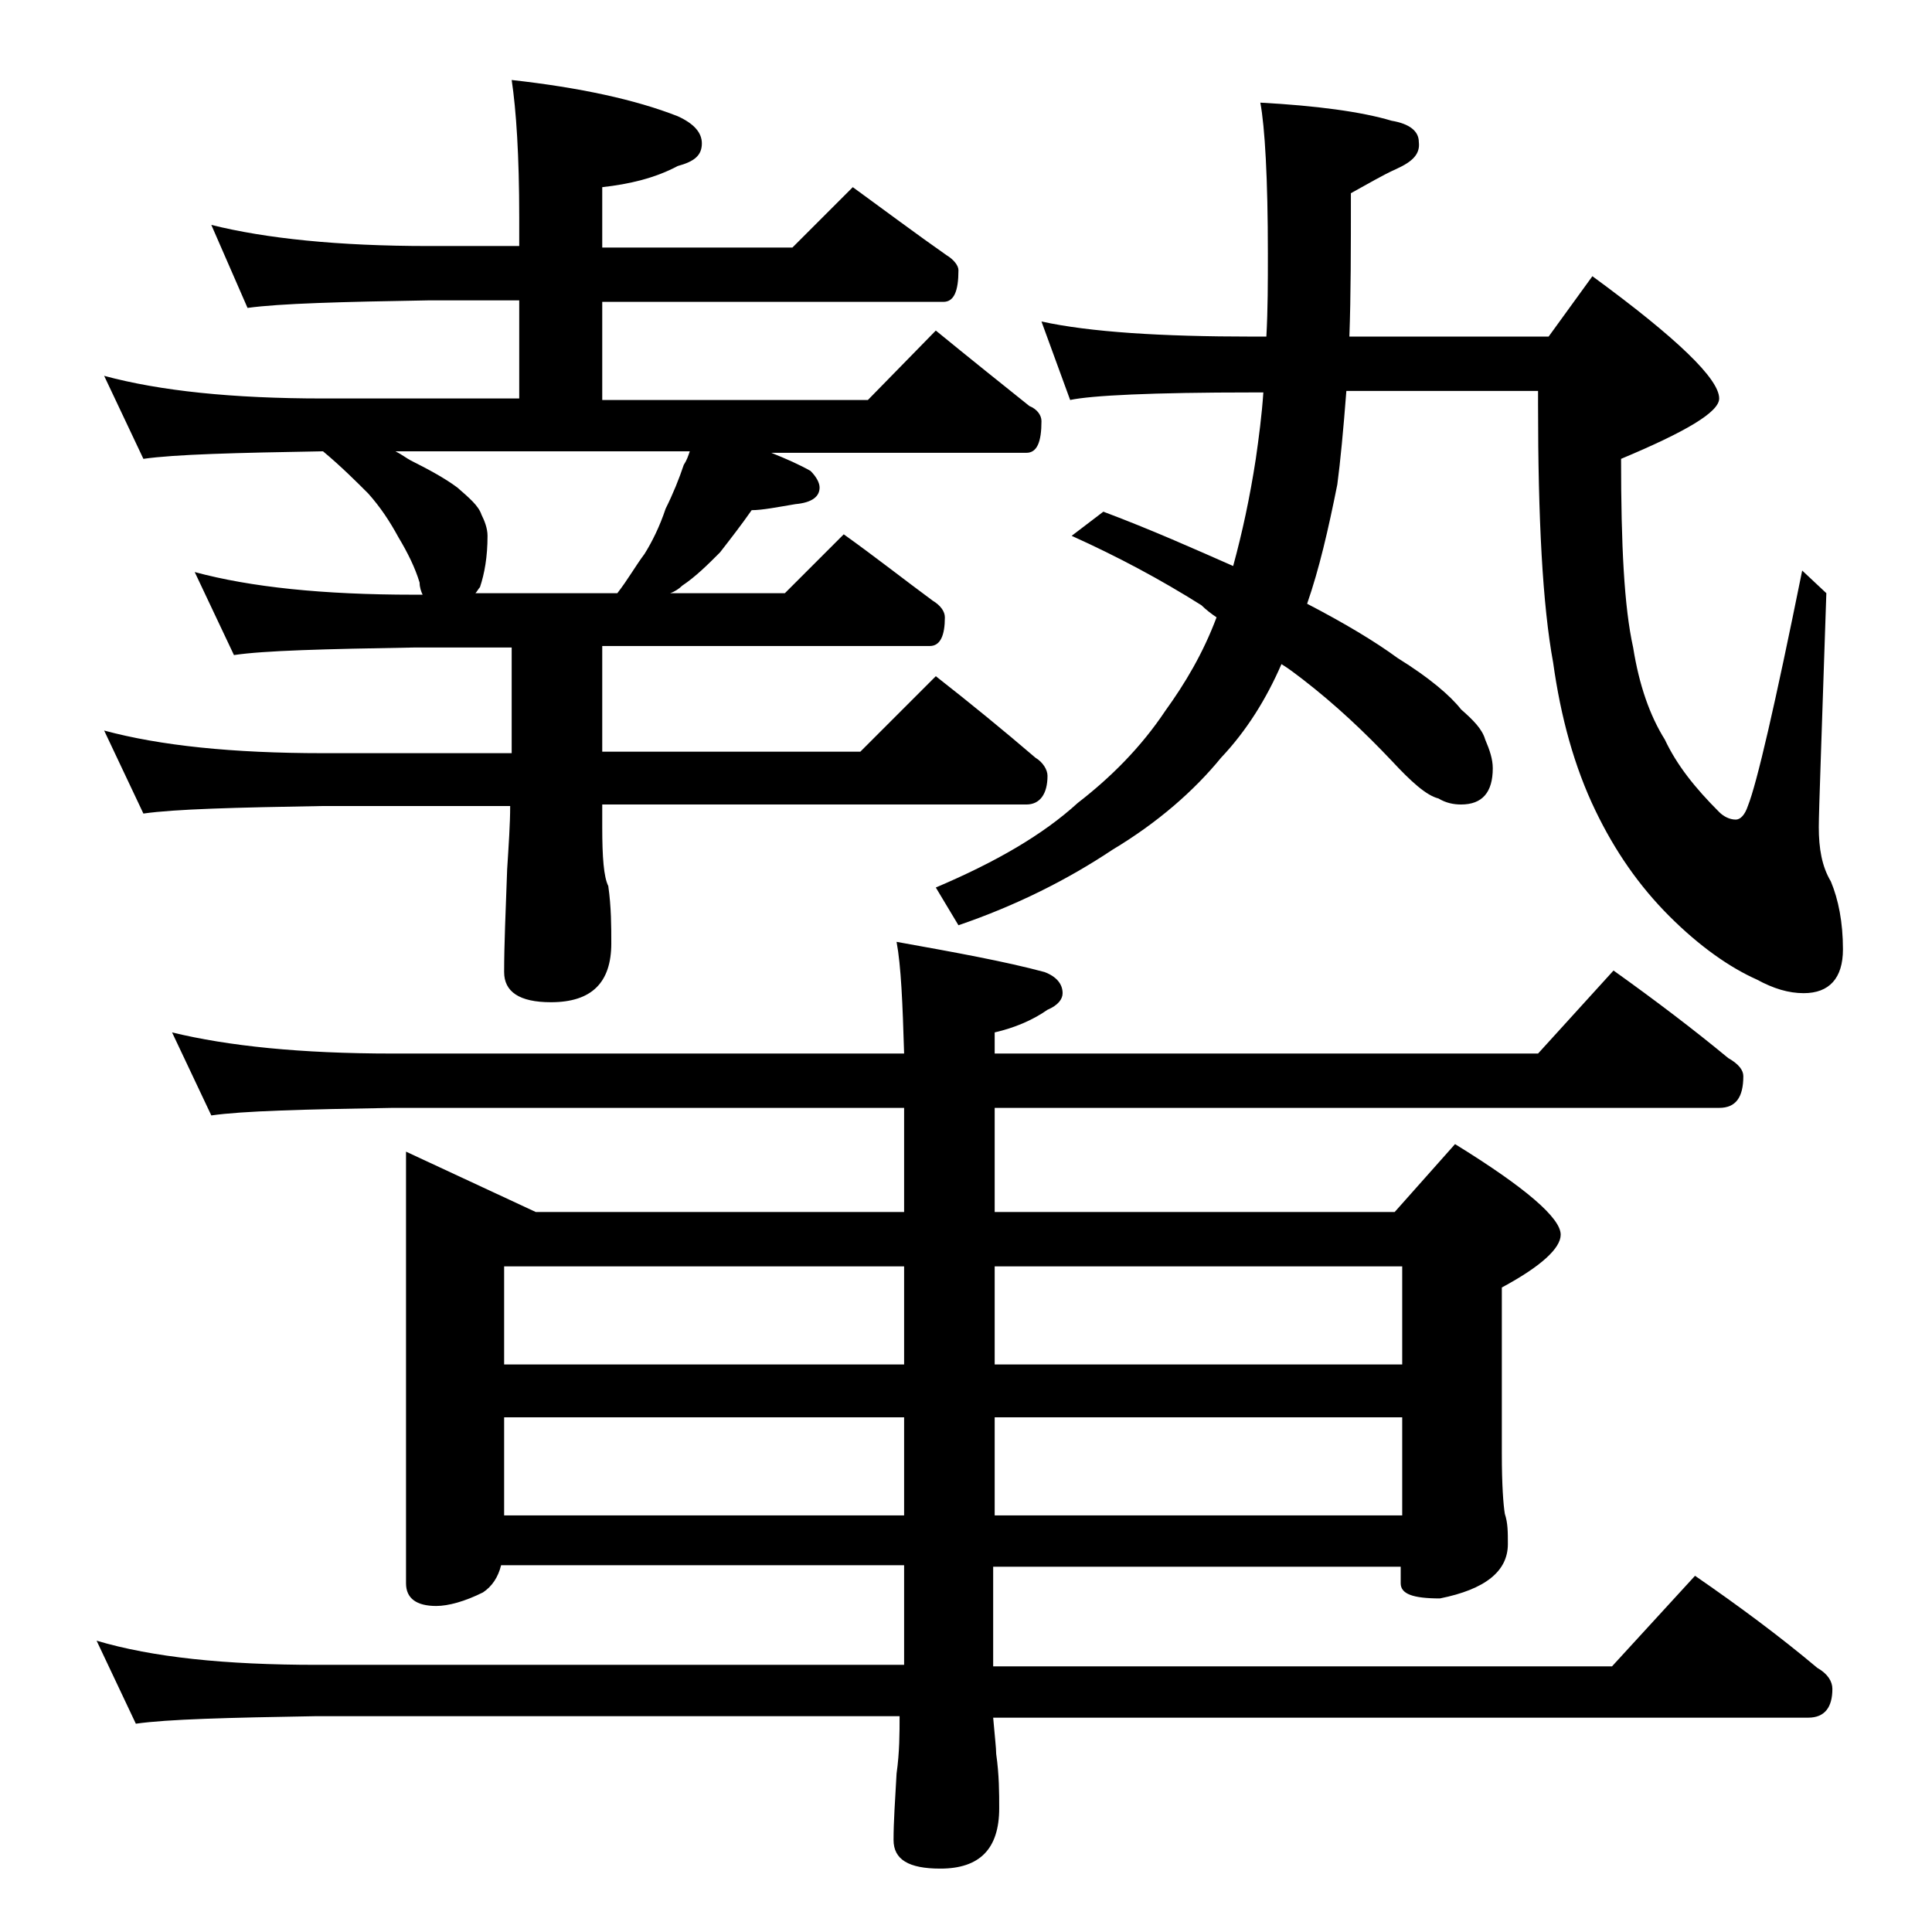
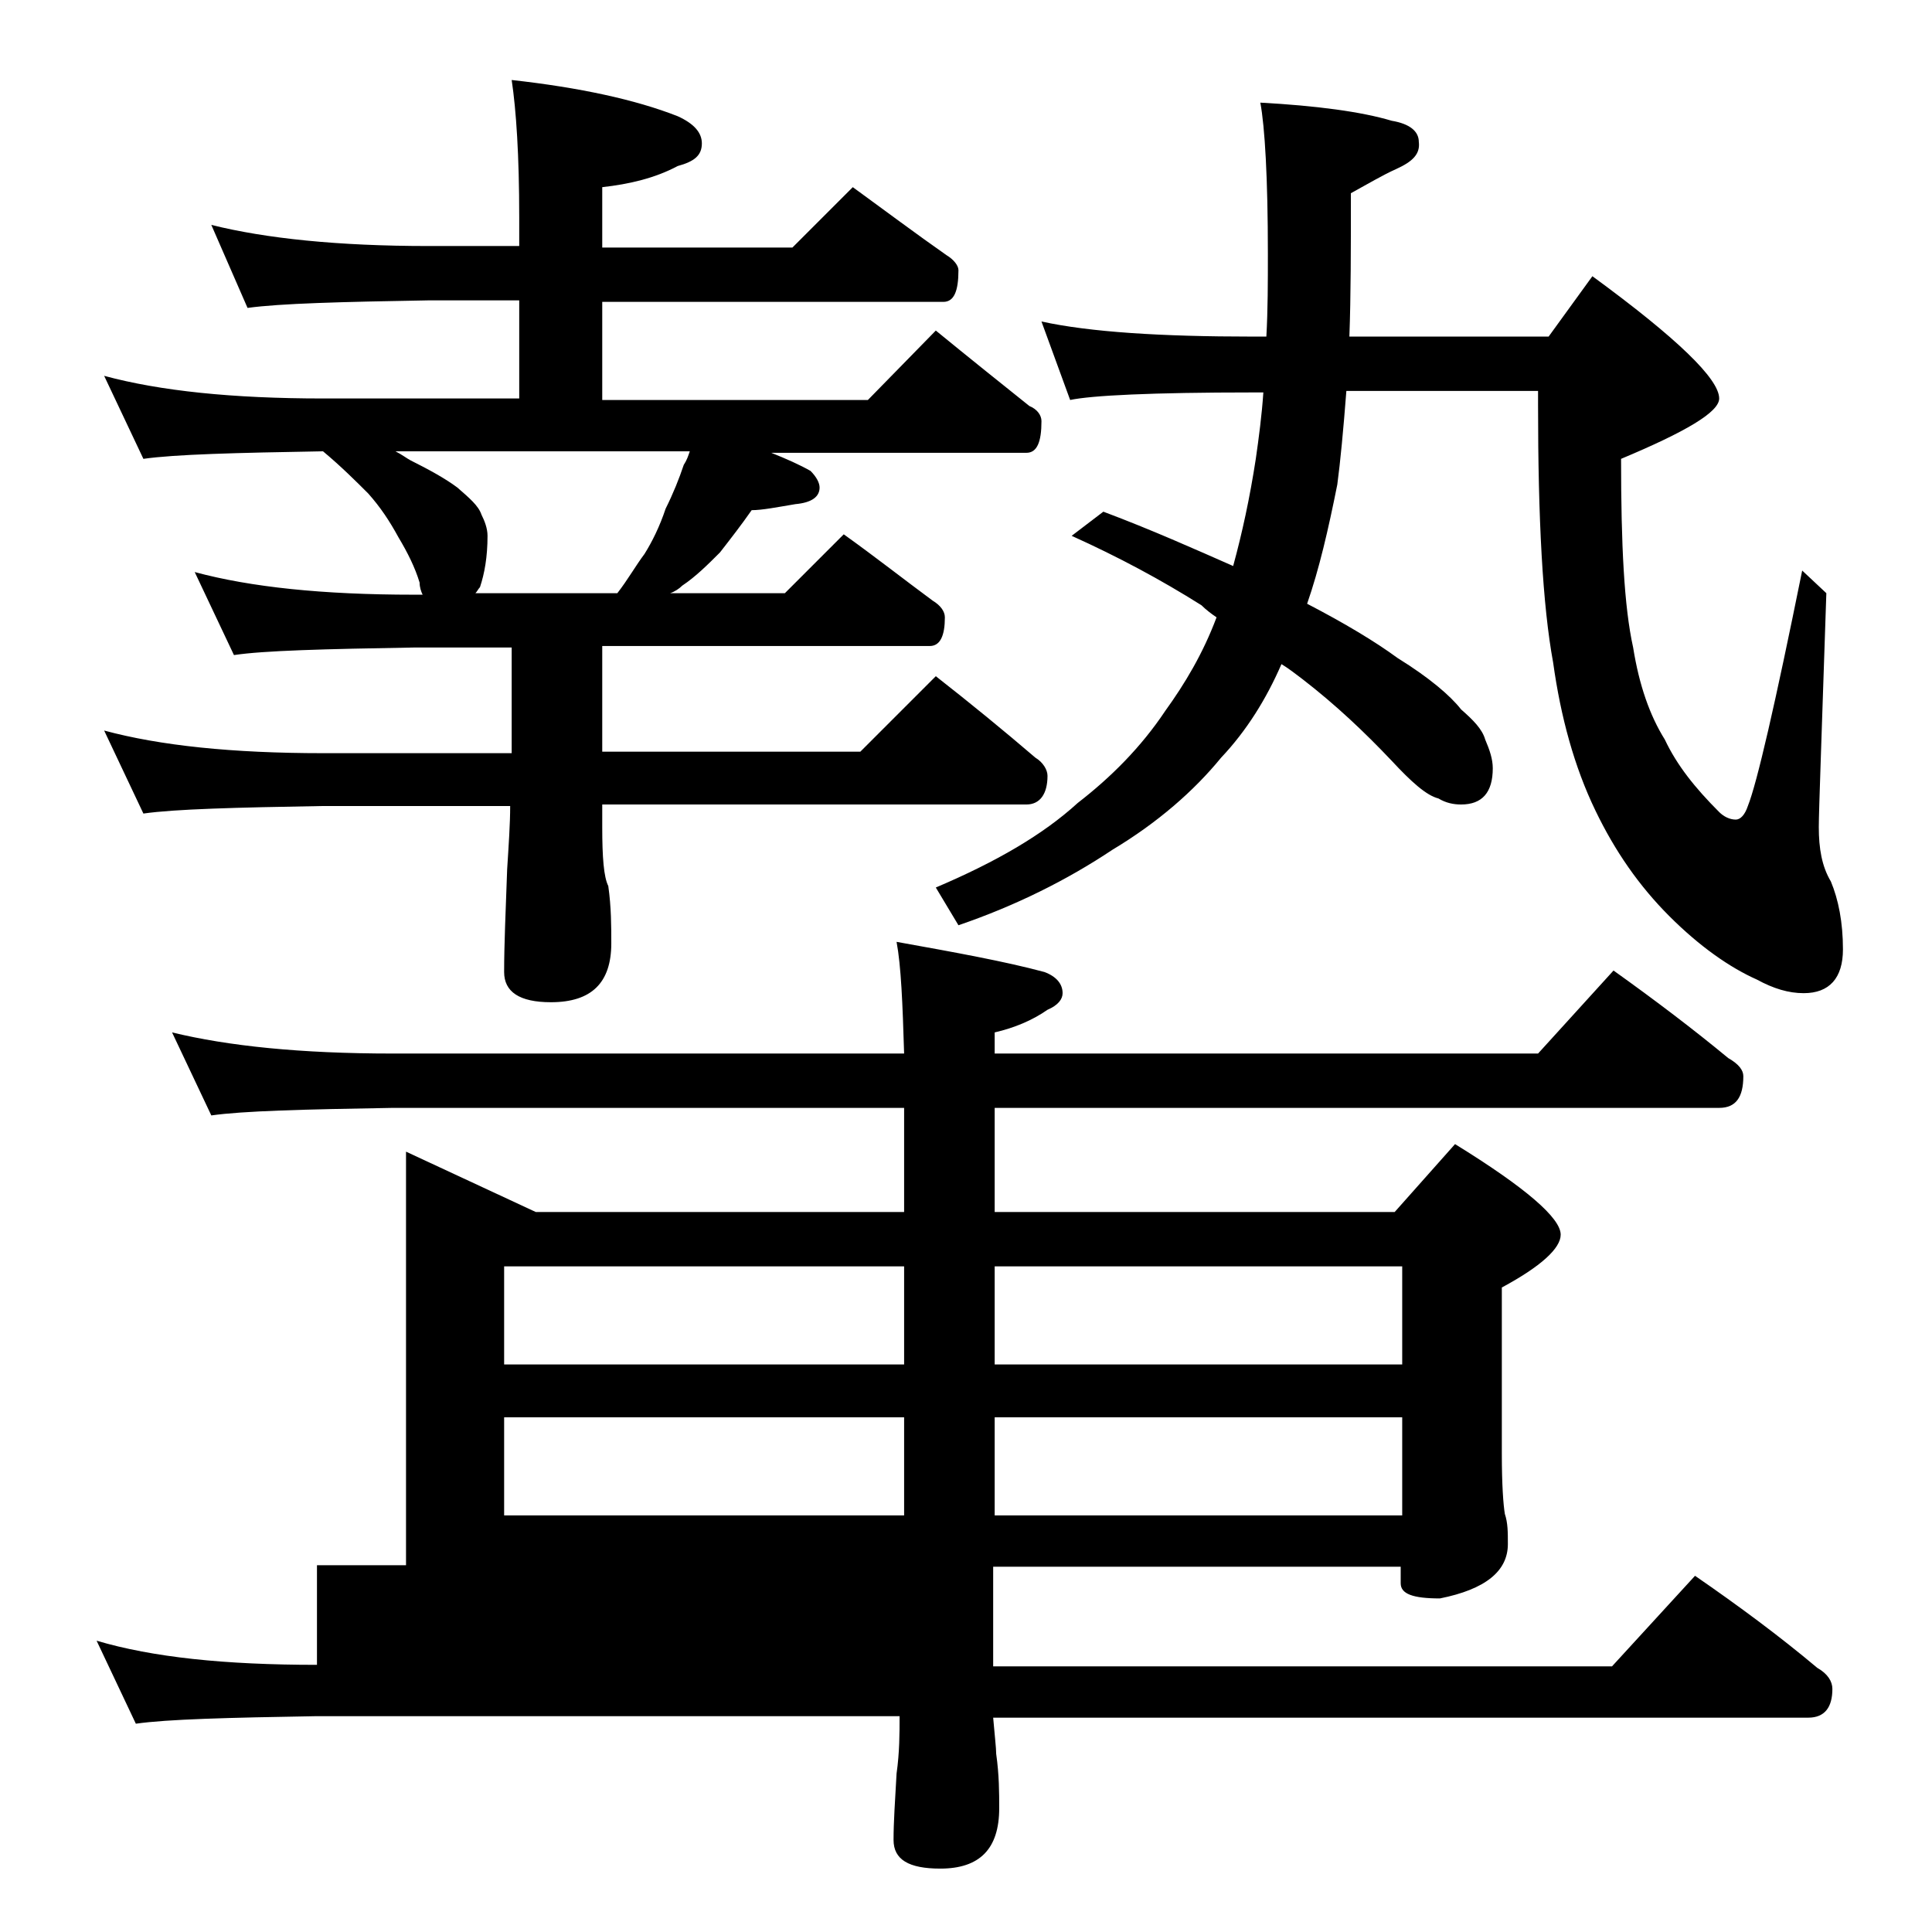
<svg xmlns="http://www.w3.org/2000/svg" version="1.1" id="Layer_1" x="0px" y="0px" viewBox="0 0 128 128" enable-background="new 0 0 128 128" xml:space="preserve">
-   <path d="M11.4,68.4c3.7,0.9,8.5,1.4,14.6,1.4h33.9c-0.1-3.3-0.2-5.8-0.5-7.4c3.9,0.7,7.2,1.3,9.8,2c0.8,0.3,1.2,0.8,1.2,1.4  c0,0.4-0.3,0.8-1,1.1c-1,0.7-2.2,1.2-3.5,1.5v1.4h36l5-5.5c2.8,2,5.3,3.9,7.6,5.8c0.7,0.4,1,0.8,1,1.2c0,1.4-0.5,2.1-1.6,2.1h-48  v6.9h26.5l4-4.5c4.7,2.9,7,4.9,7,6c0,0.9-1.3,2.1-3.9,3.5v11c0,2.1,0.1,3.4,0.2,4c0.2,0.6,0.2,1.2,0.2,2c0,1.8-1.5,3-4.5,3.6  c-1.8,0-2.6-0.3-2.6-1v-1.1h-27v6.6h41l5.5-6c2.9,2,5.6,4,8.1,6.1c0.7,0.4,1,0.9,1,1.4c0,1.2-0.5,1.9-1.6,1.9h-54  c0.1,1.2,0.2,2,0.2,2.4c0.2,1.4,0.2,2.6,0.2,3.6c0,2.7-1.3,4-3.9,4c-2.1,0-3.1-0.6-3.1-1.9c0-1.2,0.1-2.6,0.2-4.4  c0.2-1.4,0.2-2.7,0.2-3.8H21c-5.9,0.1-9.9,0.2-12,0.5l-2.6-5.5c3.7,1.1,8.5,1.6,14.6,1.6h38.9v-6.6H33.2c-0.2,0.8-0.6,1.4-1.2,1.8  c-1.2,0.6-2.3,0.9-3.1,0.9c-1.3,0-2-0.5-2-1.5V76.3l8.6,4h24.4v-6.9H26c-5.9,0.1-9.9,0.2-12,0.5L11.4,68.4z M14,14.9  c3.6,0.9,8.4,1.4,14.4,1.4h6v-1.9c0-4.1-0.2-7.1-0.5-9.1c4.5,0.5,8.2,1.3,11,2.4c1.1,0.5,1.6,1.1,1.6,1.8c0,0.8-0.5,1.2-1.6,1.5  c-1.5,0.8-3.2,1.2-5,1.4v4h12.6l4-4c2.2,1.6,4.2,3.1,6.2,4.5c0.5,0.3,0.8,0.7,0.8,1c0,1.4-0.3,2.1-1,2.1H39.9v6.5h17.6l4.5-4.6  c2.2,1.8,4.2,3.4,6.2,5c0.5,0.2,0.8,0.6,0.8,1c0,1.4-0.3,2.1-1,2.1H51.1c1,0.4,1.9,0.8,2.6,1.2c0.4,0.4,0.6,0.8,0.6,1.1  c0,0.6-0.5,1-1.6,1.1c-1.2,0.2-2.2,0.4-2.9,0.4c-0.7,1-1.4,1.9-2.1,2.8c-0.8,0.8-1.6,1.6-2.5,2.2c-0.2,0.2-0.5,0.4-0.8,0.5H52  l3.9-3.9c2.1,1.5,4,3,5.9,4.4c0.5,0.3,0.8,0.7,0.8,1.1c0,1.2-0.3,1.9-1,1.9H39.9v7H57l5-5c2.3,1.8,4.5,3.6,6.6,5.4  c0.5,0.3,0.8,0.8,0.8,1.2c0,1.2-0.5,1.9-1.4,1.9H39.9v1.5c0,2,0.1,3.3,0.4,3.9c0.2,1.4,0.2,2.7,0.2,3.8c0,2.6-1.3,3.9-4,3.9  c-2.1,0-3.1-0.7-3.1-2c0-1.8,0.1-4,0.2-6.8c0.1-1.6,0.2-3,0.2-4.2H21.4c-5.8,0.1-9.8,0.2-11.9,0.5l-2.6-5.5c3.7,1,8.5,1.5,14.5,1.5  h12.5v-7h-6.5c-5.9,0.1-9.9,0.2-11.9,0.5l-2.6-5.5c3.7,1,8.5,1.5,14.5,1.5H28c-0.1-0.2-0.2-0.5-0.2-0.8c-0.3-1-0.8-2-1.4-3  c-0.6-1.1-1.2-2-2-2.9c-0.8-0.8-1.8-1.8-3-2.8c-5.8,0.1-9.8,0.2-11.9,0.5l-2.6-5.5c3.7,1,8.5,1.5,14.5,1.5h13v-6.5h-6  c-5.8,0.1-9.8,0.2-12,0.5L14,14.9z M31.5,39.3h9.4c0.7-0.9,1.2-1.8,1.8-2.6c0.5-0.8,1-1.8,1.4-3c0.5-1,0.9-2,1.2-2.9  c0.2-0.3,0.3-0.6,0.4-0.9H26.2c0.4,0.2,0.8,0.5,1,0.6c1.2,0.6,2.3,1.2,3.1,1.8c0.8,0.7,1.4,1.2,1.6,1.8c0.2,0.4,0.4,0.9,0.4,1.4  c0,1.4-0.2,2.5-0.5,3.4C31.7,39,31.6,39.2,31.5,39.3z M33.4,90.4h26.5v-6.5H33.4V90.4z M33.4,100.4h26.5v-6.5H33.4V100.4z M83.5,6.8  C87.2,7,90.2,7.4,92.2,8c1.2,0.2,1.8,0.7,1.8,1.4c0.1,0.8-0.4,1.3-1.5,1.8c-0.9,0.4-1.9,1-3,1.6c0,3.7,0,6.8-0.1,9.5h13.2l2.9-4  c5.6,4.1,8.4,6.8,8.4,8.1c0,0.9-2.2,2.2-6.5,4c0,5.7,0.2,9.8,0.8,12.5c0.4,2.5,1.1,4.5,2.1,6.1c0.8,1.7,2,3.2,3.6,4.8  c0.3,0.3,0.7,0.5,1.1,0.5c0.3,0,0.6-0.3,0.8-0.9c0.6-1.5,1.8-6.7,3.6-15.6l1.6,1.5c-0.3,9.2-0.5,14.4-0.5,15.5  c0,1.4,0.2,2.6,0.8,3.6c0.5,1.2,0.8,2.7,0.8,4.5c0,1.9-0.9,2.9-2.6,2.9c-1,0-2-0.3-3.1-0.9c-1.8-0.8-3.8-2.2-5.8-4.2s-3.6-4.3-4.9-7  c-1.4-2.9-2.3-6.2-2.8-9.8c-0.7-3.8-1-9.5-1-17.1v-0.9H89.2c-0.2,2.6-0.4,4.7-0.6,6.2c-0.6,3-1.2,5.6-2,7.9c2.5,1.3,4.5,2.5,6,3.6  c2.1,1.3,3.5,2.5,4.2,3.4c0.8,0.7,1.4,1.3,1.6,2c0.3,0.7,0.5,1.3,0.5,1.9c0,1.6-0.7,2.4-2.1,2.4c-0.5,0-1-0.1-1.5-0.4  c-0.8-0.2-1.8-1.1-3.1-2.5c-1.8-1.9-3.7-3.7-5.9-5.4c-0.4-0.3-0.9-0.7-1.4-1c-1,2.3-2.3,4.4-4,6.2c-1.8,2.2-4.2,4.3-7.2,6.1  c-3,2-6.4,3.7-10.2,5L62,58.8c4-1.7,7.1-3.5,9.4-5.6c2.2-1.7,4.2-3.7,5.8-6.1c1.3-1.8,2.5-3.8,3.4-6.2c-0.3-0.2-0.7-0.5-1-0.8  c-2.7-1.7-5.5-3.2-8.6-4.6l2.1-1.6c3.2,1.2,6.1,2.5,8.6,3.6c0.6-2.2,1.1-4.5,1.5-7.1c0.2-1.4,0.4-2.9,0.5-4.4H83  c-6.7,0-10.7,0.2-12.1,0.5L69,21.3c3.2,0.7,7.9,1,14,1h0.9c0.1-1.8,0.1-3.6,0.1-5.5C84,11.8,83.8,8.4,83.5,6.8z M65.9,83.9v6.5h27  v-6.5H65.9z M65.9,93.9v6.5h27v-6.5H65.9z" />
+   <path d="M11.4,68.4c3.7,0.9,8.5,1.4,14.6,1.4h33.9c-0.1-3.3-0.2-5.8-0.5-7.4c3.9,0.7,7.2,1.3,9.8,2c0.8,0.3,1.2,0.8,1.2,1.4  c0,0.4-0.3,0.8-1,1.1c-1,0.7-2.2,1.2-3.5,1.5v1.4h36l5-5.5c2.8,2,5.3,3.9,7.6,5.8c0.7,0.4,1,0.8,1,1.2c0,1.4-0.5,2.1-1.6,2.1h-48  v6.9h26.5l4-4.5c4.7,2.9,7,4.9,7,6c0,0.9-1.3,2.1-3.9,3.5v11c0,2.1,0.1,3.4,0.2,4c0.2,0.6,0.2,1.2,0.2,2c0,1.8-1.5,3-4.5,3.6  c-1.8,0-2.6-0.3-2.6-1v-1.1h-27v6.6h41l5.5-6c2.9,2,5.6,4,8.1,6.1c0.7,0.4,1,0.9,1,1.4c0,1.2-0.5,1.9-1.6,1.9h-54  c0.1,1.2,0.2,2,0.2,2.4c0.2,1.4,0.2,2.6,0.2,3.6c0,2.7-1.3,4-3.9,4c-2.1,0-3.1-0.6-3.1-1.9c0-1.2,0.1-2.6,0.2-4.4  c0.2-1.4,0.2-2.7,0.2-3.8H21c-5.9,0.1-9.9,0.2-12,0.5l-2.6-5.5c3.7,1.1,8.5,1.6,14.6,1.6v-6.6H33.2c-0.2,0.8-0.6,1.4-1.2,1.8  c-1.2,0.6-2.3,0.9-3.1,0.9c-1.3,0-2-0.5-2-1.5V76.3l8.6,4h24.4v-6.9H26c-5.9,0.1-9.9,0.2-12,0.5L11.4,68.4z M14,14.9  c3.6,0.9,8.4,1.4,14.4,1.4h6v-1.9c0-4.1-0.2-7.1-0.5-9.1c4.5,0.5,8.2,1.3,11,2.4c1.1,0.5,1.6,1.1,1.6,1.8c0,0.8-0.5,1.2-1.6,1.5  c-1.5,0.8-3.2,1.2-5,1.4v4h12.6l4-4c2.2,1.6,4.2,3.1,6.2,4.5c0.5,0.3,0.8,0.7,0.8,1c0,1.4-0.3,2.1-1,2.1H39.9v6.5h17.6l4.5-4.6  c2.2,1.8,4.2,3.4,6.2,5c0.5,0.2,0.8,0.6,0.8,1c0,1.4-0.3,2.1-1,2.1H51.1c1,0.4,1.9,0.8,2.6,1.2c0.4,0.4,0.6,0.8,0.6,1.1  c0,0.6-0.5,1-1.6,1.1c-1.2,0.2-2.2,0.4-2.9,0.4c-0.7,1-1.4,1.9-2.1,2.8c-0.8,0.8-1.6,1.6-2.5,2.2c-0.2,0.2-0.5,0.4-0.8,0.5H52  l3.9-3.9c2.1,1.5,4,3,5.9,4.4c0.5,0.3,0.8,0.7,0.8,1.1c0,1.2-0.3,1.9-1,1.9H39.9v7H57l5-5c2.3,1.8,4.5,3.6,6.6,5.4  c0.5,0.3,0.8,0.8,0.8,1.2c0,1.2-0.5,1.9-1.4,1.9H39.9v1.5c0,2,0.1,3.3,0.4,3.9c0.2,1.4,0.2,2.7,0.2,3.8c0,2.6-1.3,3.9-4,3.9  c-2.1,0-3.1-0.7-3.1-2c0-1.8,0.1-4,0.2-6.8c0.1-1.6,0.2-3,0.2-4.2H21.4c-5.8,0.1-9.8,0.2-11.9,0.5l-2.6-5.5c3.7,1,8.5,1.5,14.5,1.5  h12.5v-7h-6.5c-5.9,0.1-9.9,0.2-11.9,0.5l-2.6-5.5c3.7,1,8.5,1.5,14.5,1.5H28c-0.1-0.2-0.2-0.5-0.2-0.8c-0.3-1-0.8-2-1.4-3  c-0.6-1.1-1.2-2-2-2.9c-0.8-0.8-1.8-1.8-3-2.8c-5.8,0.1-9.8,0.2-11.9,0.5l-2.6-5.5c3.7,1,8.5,1.5,14.5,1.5h13v-6.5h-6  c-5.8,0.1-9.8,0.2-12,0.5L14,14.9z M31.5,39.3h9.4c0.7-0.9,1.2-1.8,1.8-2.6c0.5-0.8,1-1.8,1.4-3c0.5-1,0.9-2,1.2-2.9  c0.2-0.3,0.3-0.6,0.4-0.9H26.2c0.4,0.2,0.8,0.5,1,0.6c1.2,0.6,2.3,1.2,3.1,1.8c0.8,0.7,1.4,1.2,1.6,1.8c0.2,0.4,0.4,0.9,0.4,1.4  c0,1.4-0.2,2.5-0.5,3.4C31.7,39,31.6,39.2,31.5,39.3z M33.4,90.4h26.5v-6.5H33.4V90.4z M33.4,100.4h26.5v-6.5H33.4V100.4z M83.5,6.8  C87.2,7,90.2,7.4,92.2,8c1.2,0.2,1.8,0.7,1.8,1.4c0.1,0.8-0.4,1.3-1.5,1.8c-0.9,0.4-1.9,1-3,1.6c0,3.7,0,6.8-0.1,9.5h13.2l2.9-4  c5.6,4.1,8.4,6.8,8.4,8.1c0,0.9-2.2,2.2-6.5,4c0,5.7,0.2,9.8,0.8,12.5c0.4,2.5,1.1,4.5,2.1,6.1c0.8,1.7,2,3.2,3.6,4.8  c0.3,0.3,0.7,0.5,1.1,0.5c0.3,0,0.6-0.3,0.8-0.9c0.6-1.5,1.8-6.7,3.6-15.6l1.6,1.5c-0.3,9.2-0.5,14.4-0.5,15.5  c0,1.4,0.2,2.6,0.8,3.6c0.5,1.2,0.8,2.7,0.8,4.5c0,1.9-0.9,2.9-2.6,2.9c-1,0-2-0.3-3.1-0.9c-1.8-0.8-3.8-2.2-5.8-4.2s-3.6-4.3-4.9-7  c-1.4-2.9-2.3-6.2-2.8-9.8c-0.7-3.8-1-9.5-1-17.1v-0.9H89.2c-0.2,2.6-0.4,4.7-0.6,6.2c-0.6,3-1.2,5.6-2,7.9c2.5,1.3,4.5,2.5,6,3.6  c2.1,1.3,3.5,2.5,4.2,3.4c0.8,0.7,1.4,1.3,1.6,2c0.3,0.7,0.5,1.3,0.5,1.9c0,1.6-0.7,2.4-2.1,2.4c-0.5,0-1-0.1-1.5-0.4  c-0.8-0.2-1.8-1.1-3.1-2.5c-1.8-1.9-3.7-3.7-5.9-5.4c-0.4-0.3-0.9-0.7-1.4-1c-1,2.3-2.3,4.4-4,6.2c-1.8,2.2-4.2,4.3-7.2,6.1  c-3,2-6.4,3.7-10.2,5L62,58.8c4-1.7,7.1-3.5,9.4-5.6c2.2-1.7,4.2-3.7,5.8-6.1c1.3-1.8,2.5-3.8,3.4-6.2c-0.3-0.2-0.7-0.5-1-0.8  c-2.7-1.7-5.5-3.2-8.6-4.6l2.1-1.6c3.2,1.2,6.1,2.5,8.6,3.6c0.6-2.2,1.1-4.5,1.5-7.1c0.2-1.4,0.4-2.9,0.5-4.4H83  c-6.7,0-10.7,0.2-12.1,0.5L69,21.3c3.2,0.7,7.9,1,14,1h0.9c0.1-1.8,0.1-3.6,0.1-5.5C84,11.8,83.8,8.4,83.5,6.8z M65.9,83.9v6.5h27  v-6.5H65.9z M65.9,93.9v6.5h27v-6.5H65.9z" />
</svg>